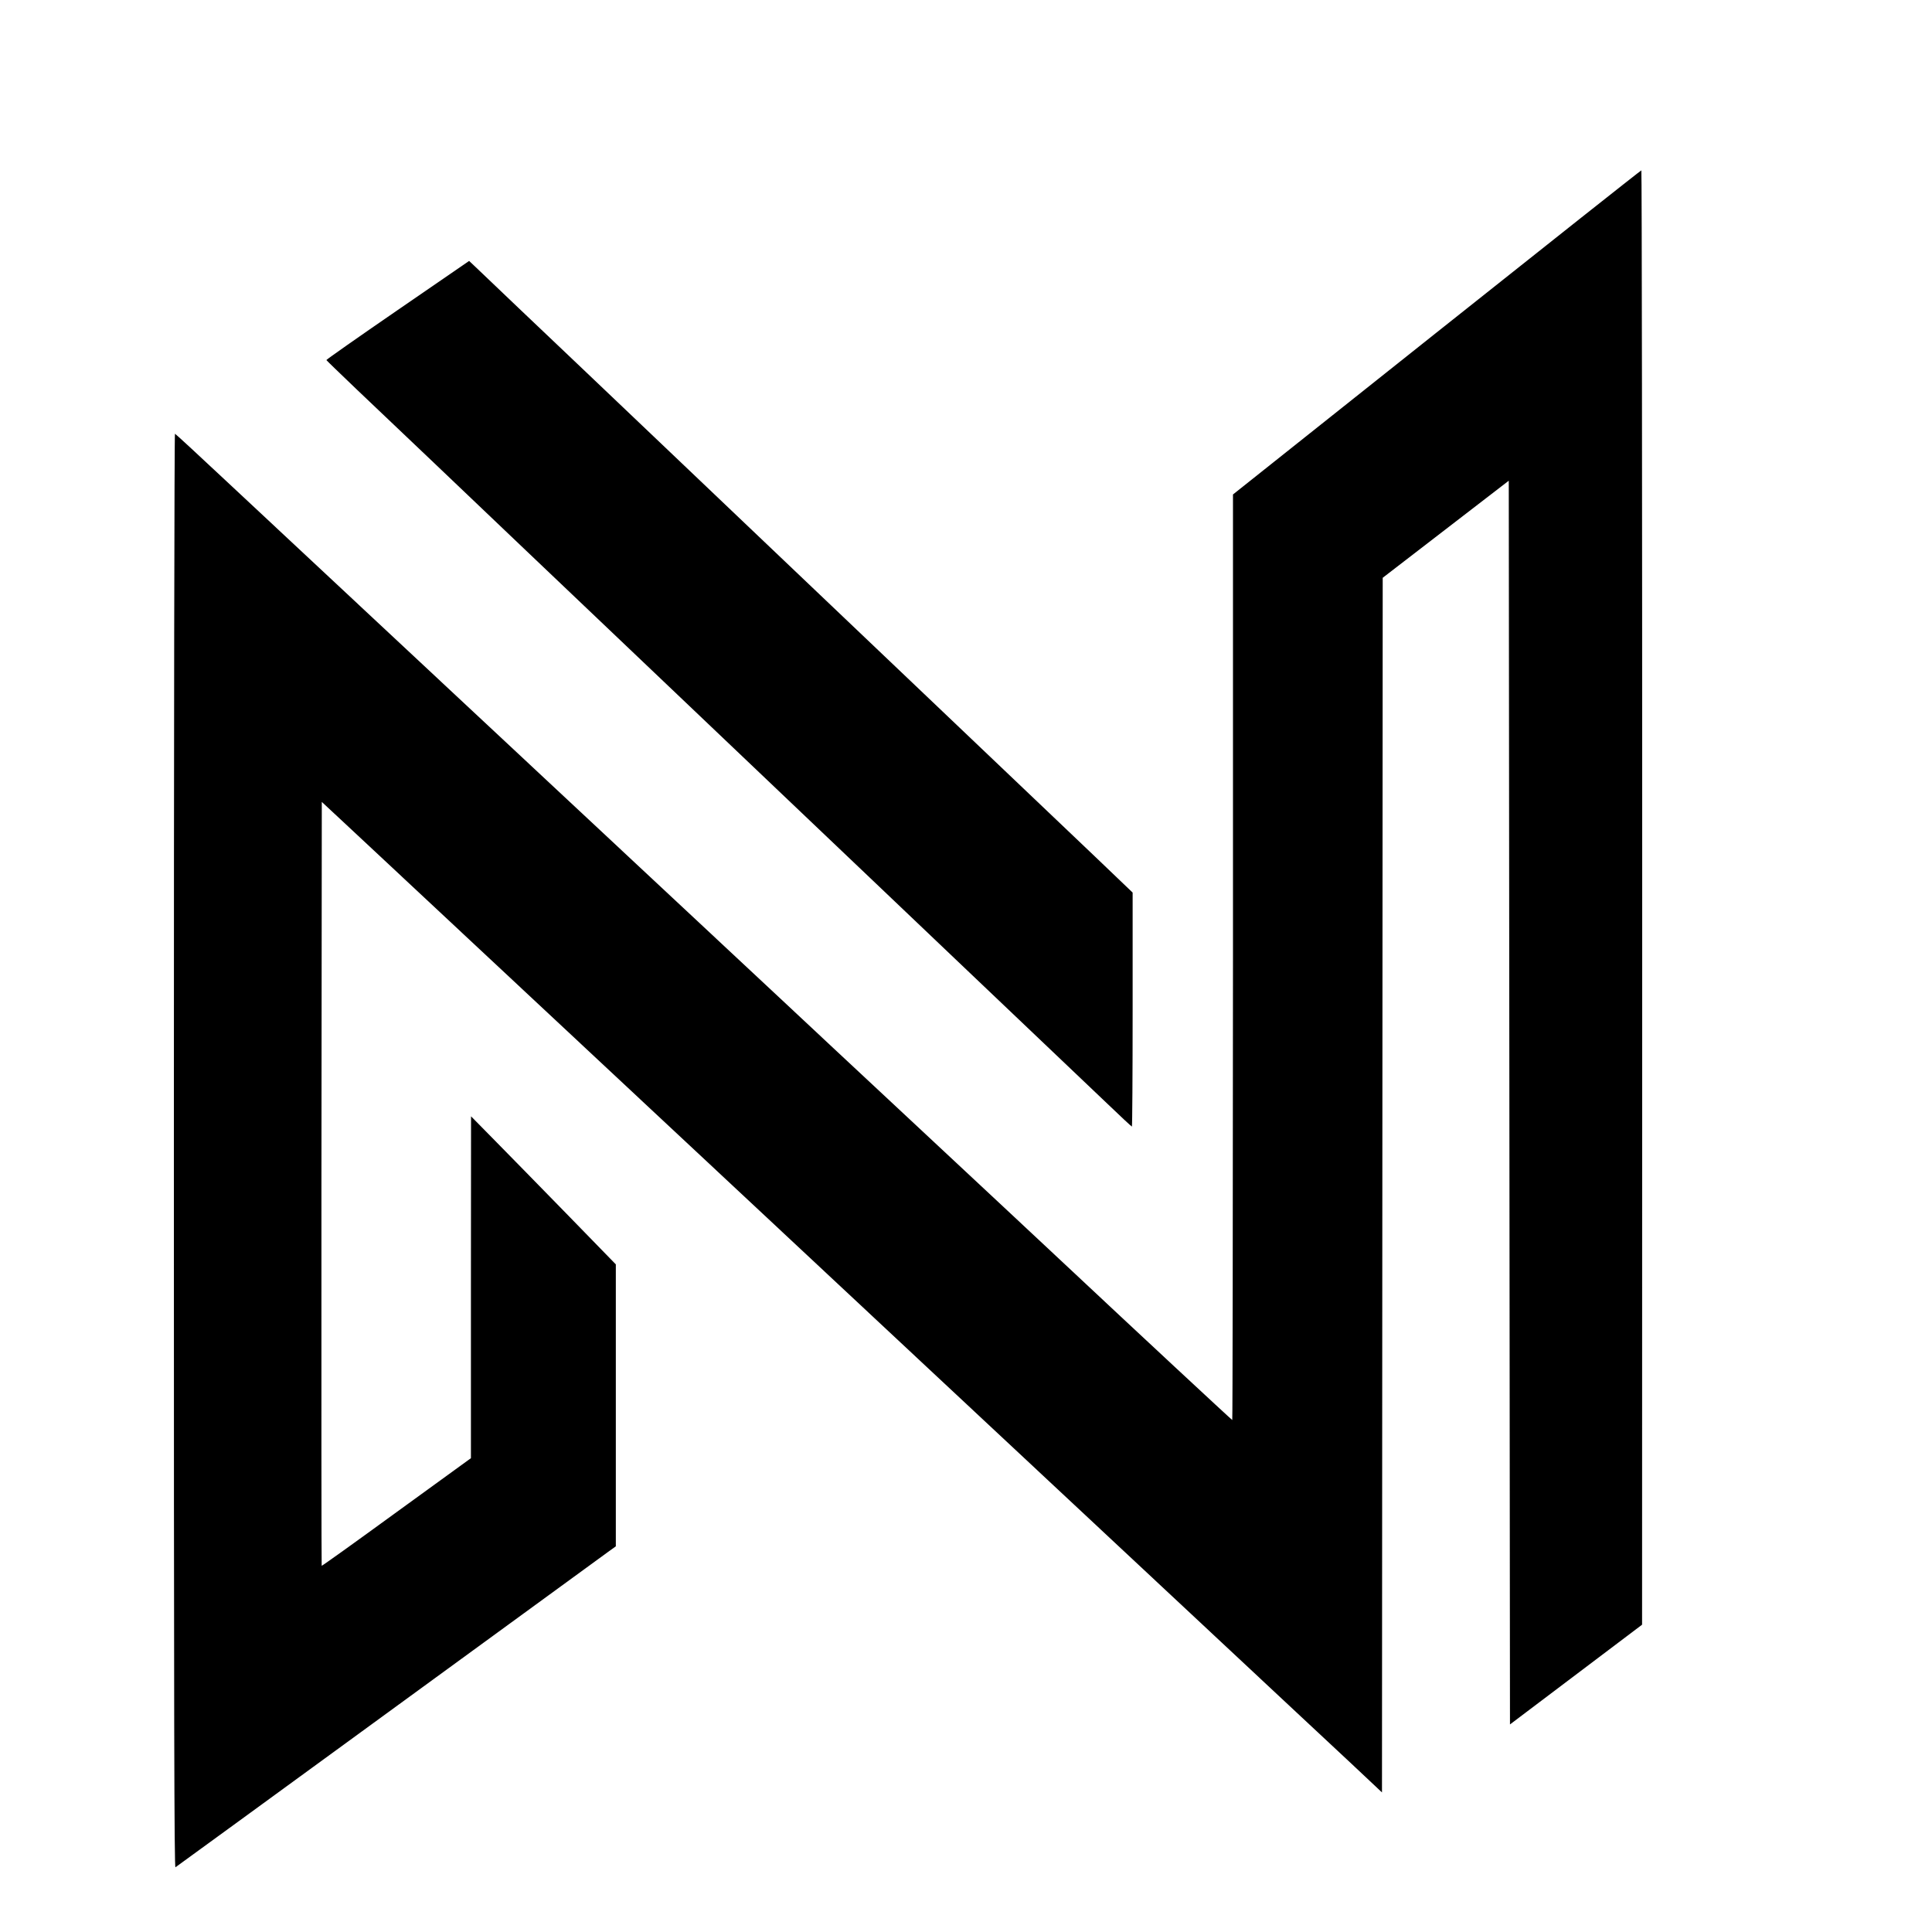
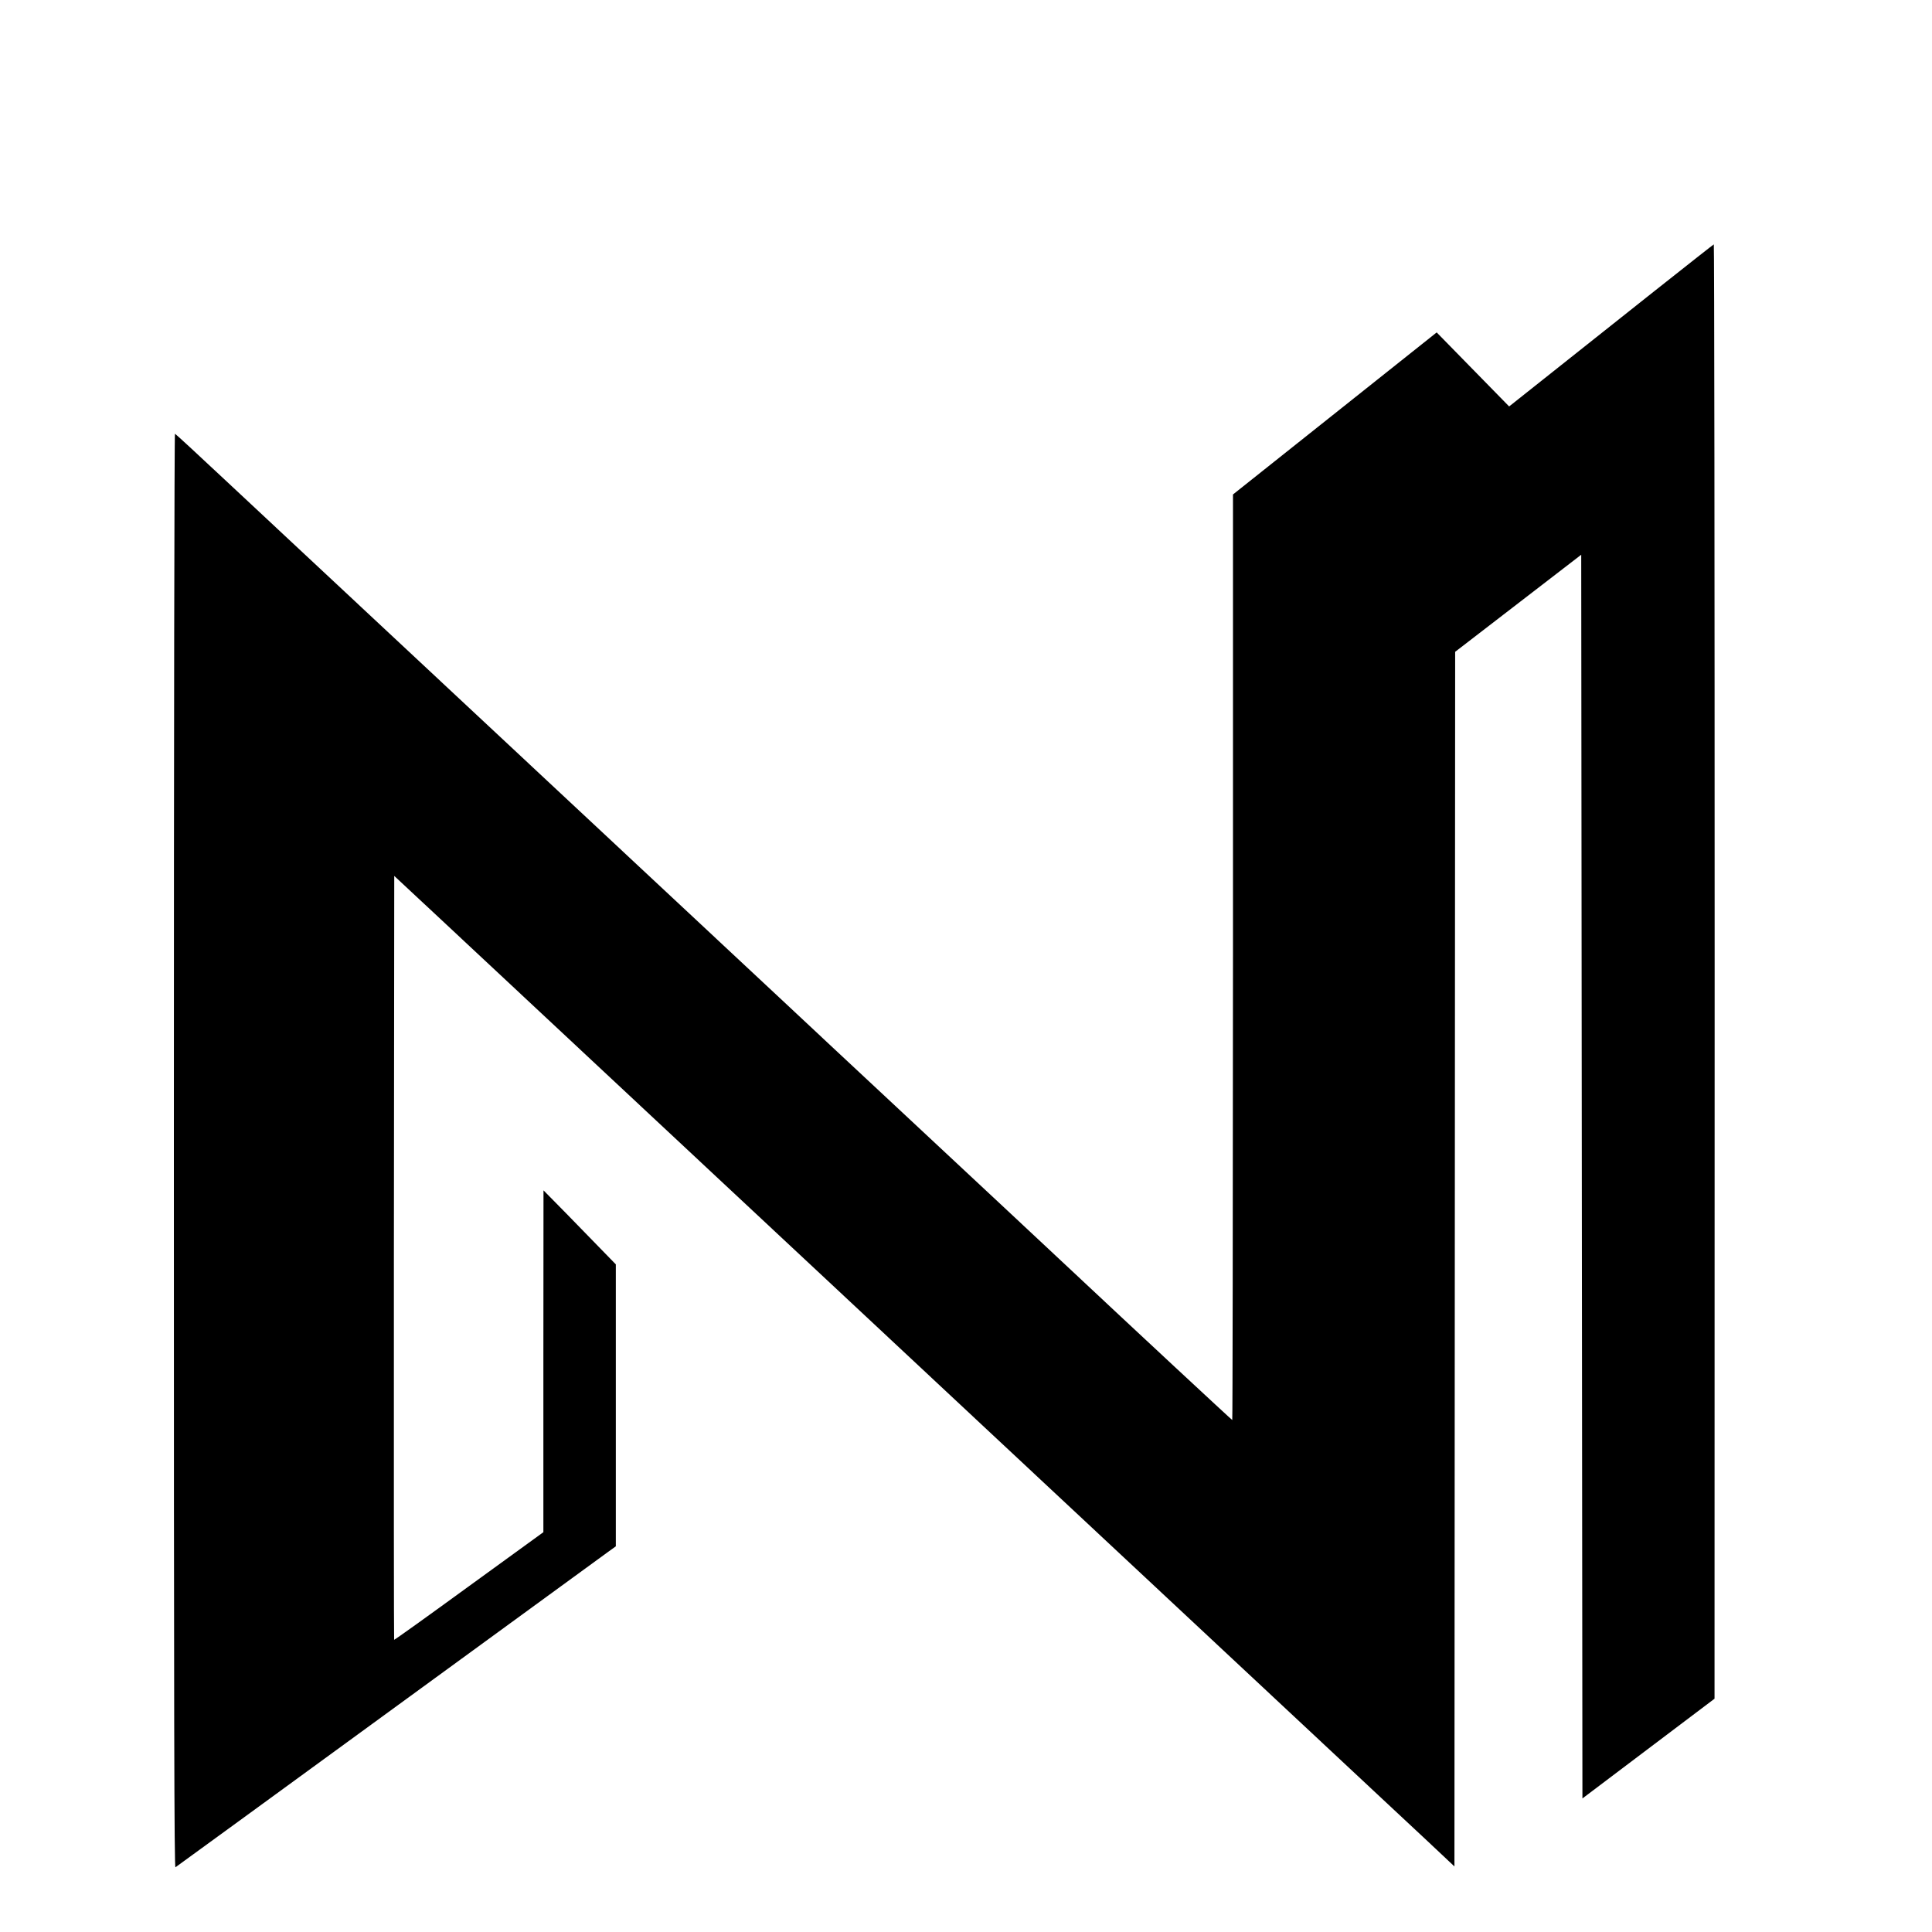
<svg xmlns="http://www.w3.org/2000/svg" version="1.0" width="16pt" height="16pt" viewBox="0 0 16 16" preserveAspectRatio="xMidYMid meet">
  <g transform="translate(0,16) scale(0.001,-0.001)" fill="#000000" stroke="none">
-     <path d="M11898 13247 l-1687 -1342 0 -3832 c-1 -2108 -3 -3833 -6 -3833 -4 0 -817 756 -1365 1270 -156 147 -666 622 -1515 1415 -330 307 -602 562 -605 565 -3 3 -174 163 -380 355 -929 868 -1938 1810 -2420 2260 -289 270 -766 715 -1060 990 -294 275 -730 682 -969 905 -238 223 -437 407 -442 408 -5 2 -9 -2434 -9 -5938 0 -4750 3 -5940 13 -5934 6 4 800 582 1762 1284 963 702 1780 1298 1817 1325 l68 49 0 1167 0 1168 -407 418 c-225 230 -494 506 -600 613 l-192 195 -1 -1415 0 -1416 -616 -447 c-339 -247 -618 -447 -620 -444 -2 2 -3 1426 -2 3165 l3 3161 431 -402 c448 -419 1435 -1340 2234 -2087 256 -239 706 -659 1000 -934 840 -785 953 -891 1130 -1056 91 -85 433 -405 760 -710 327 -305 703 -656 835 -780 132 -124 611 -571 1065 -995 453 -424 937 -875 1075 -1004 l250 -235 3 5030 3 5029 522 402 522 402 5 -5150 5 -5150 547 413 547 413 1 6023 c0 3312 -3 6022 -7 6021 -5 0 -767 -604 -1695 -1342z" />
-     <path d="M3293 13432 c-326 -224 -591 -410 -590 -414 1 -3 115 -113 252 -244 138 -131 428 -407 645 -613 217 -207 541 -515 720 -686 179 -170 503 -479 720 -685 217 -206 440 -418 495 -471 141 -134 483 -460 950 -904 220 -209 544 -517 720 -685 176 -168 505 -480 730 -695 669 -636 1018 -968 1232 -1172 110 -106 204 -193 207 -193 3 0 6 436 6 969 l0 969 -302 289 c-417 397 -880 838 -1353 1288 -220 209 -546 520 -725 690 -179 171 -505 481 -725 690 -220 209 -548 522 -730 695 -182 173 -508 484 -725 690 -357 339 -754 716 -885 842 l-50 47 -592 -407z" />
+     <path d="M11898 13247 l-1687 -1342 0 -3832 c-1 -2108 -3 -3833 -6 -3833 -4 0 -817 756 -1365 1270 -156 147 -666 622 -1515 1415 -330 307 -602 562 -605 565 -3 3 -174 163 -380 355 -929 868 -1938 1810 -2420 2260 -289 270 -766 715 -1060 990 -294 275 -730 682 -969 905 -238 223 -437 407 -442 408 -5 2 -9 -2434 -9 -5938 0 -4750 3 -5940 13 -5934 6 4 800 582 1762 1284 963 702 1780 1298 1817 1325 l68 49 0 1167 0 1168 -407 418 l-192 195 -1 -1415 0 -1416 -616 -447 c-339 -247 -618 -447 -620 -444 -2 2 -3 1426 -2 3165 l3 3161 431 -402 c448 -419 1435 -1340 2234 -2087 256 -239 706 -659 1000 -934 840 -785 953 -891 1130 -1056 91 -85 433 -405 760 -710 327 -305 703 -656 835 -780 132 -124 611 -571 1065 -995 453 -424 937 -875 1075 -1004 l250 -235 3 5030 3 5029 522 402 522 402 5 -5150 5 -5150 547 413 547 413 1 6023 c0 3312 -3 6022 -7 6021 -5 0 -767 -604 -1695 -1342z" />
  </g>
</svg>